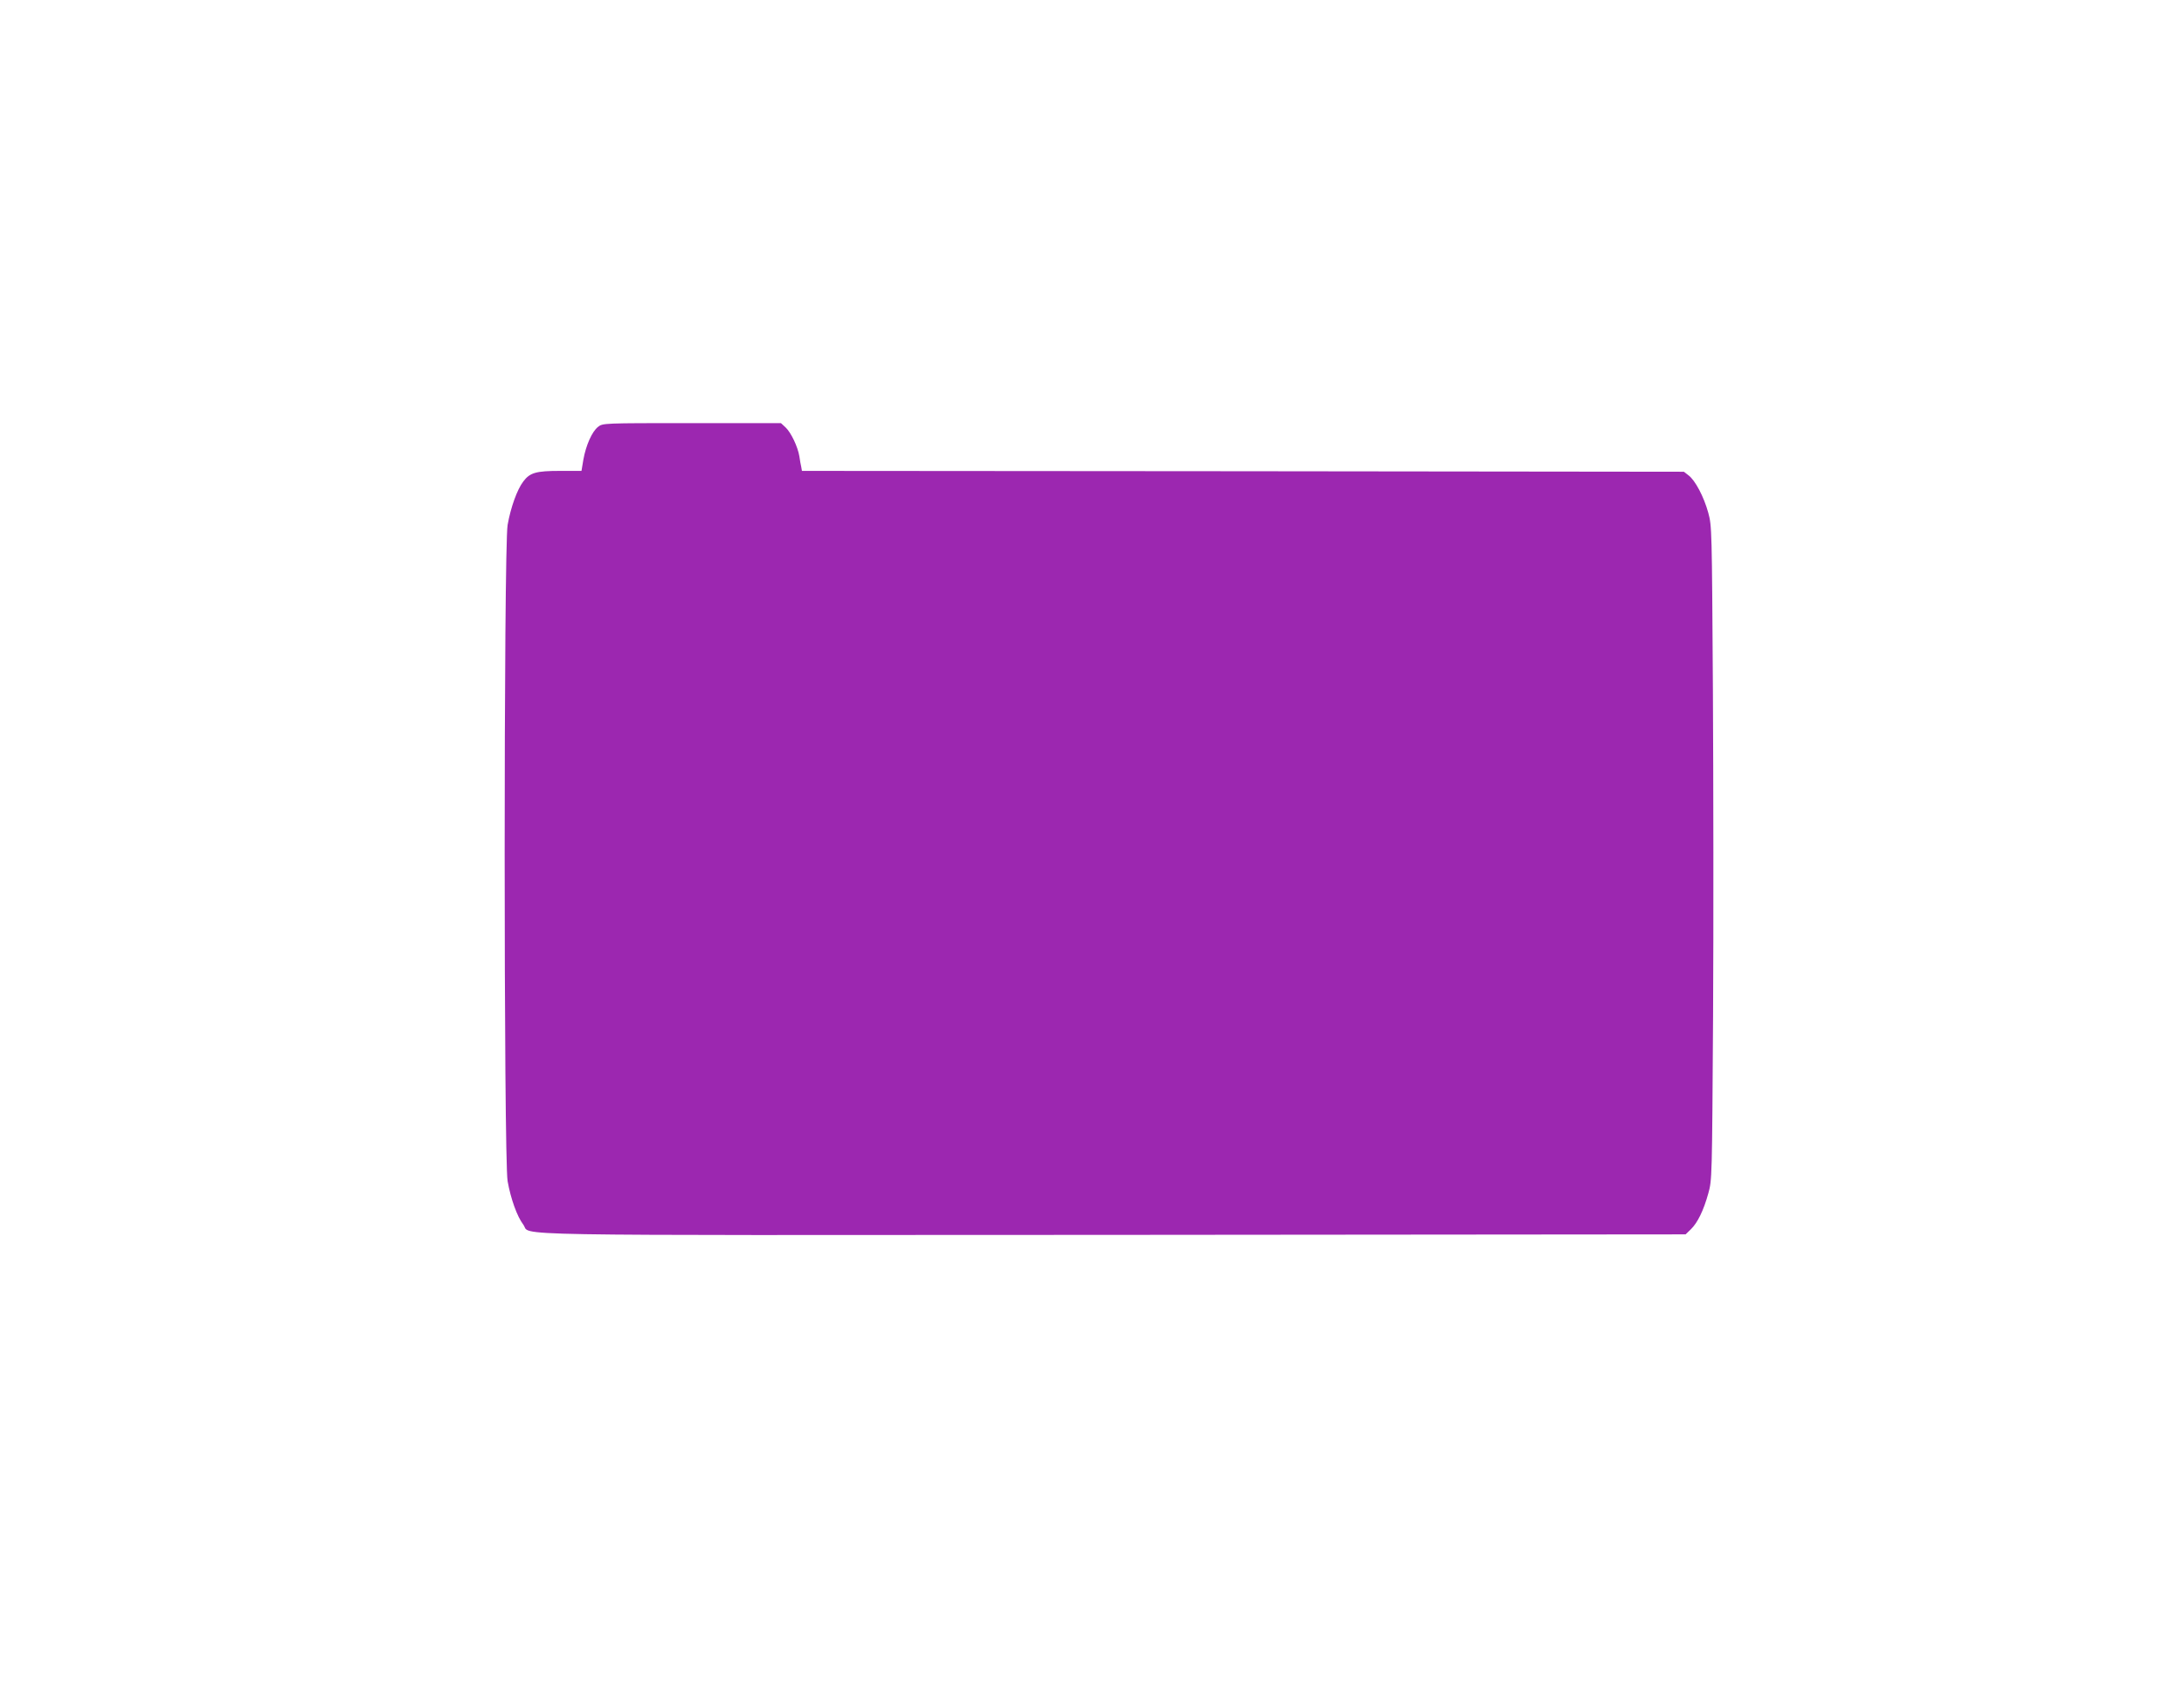
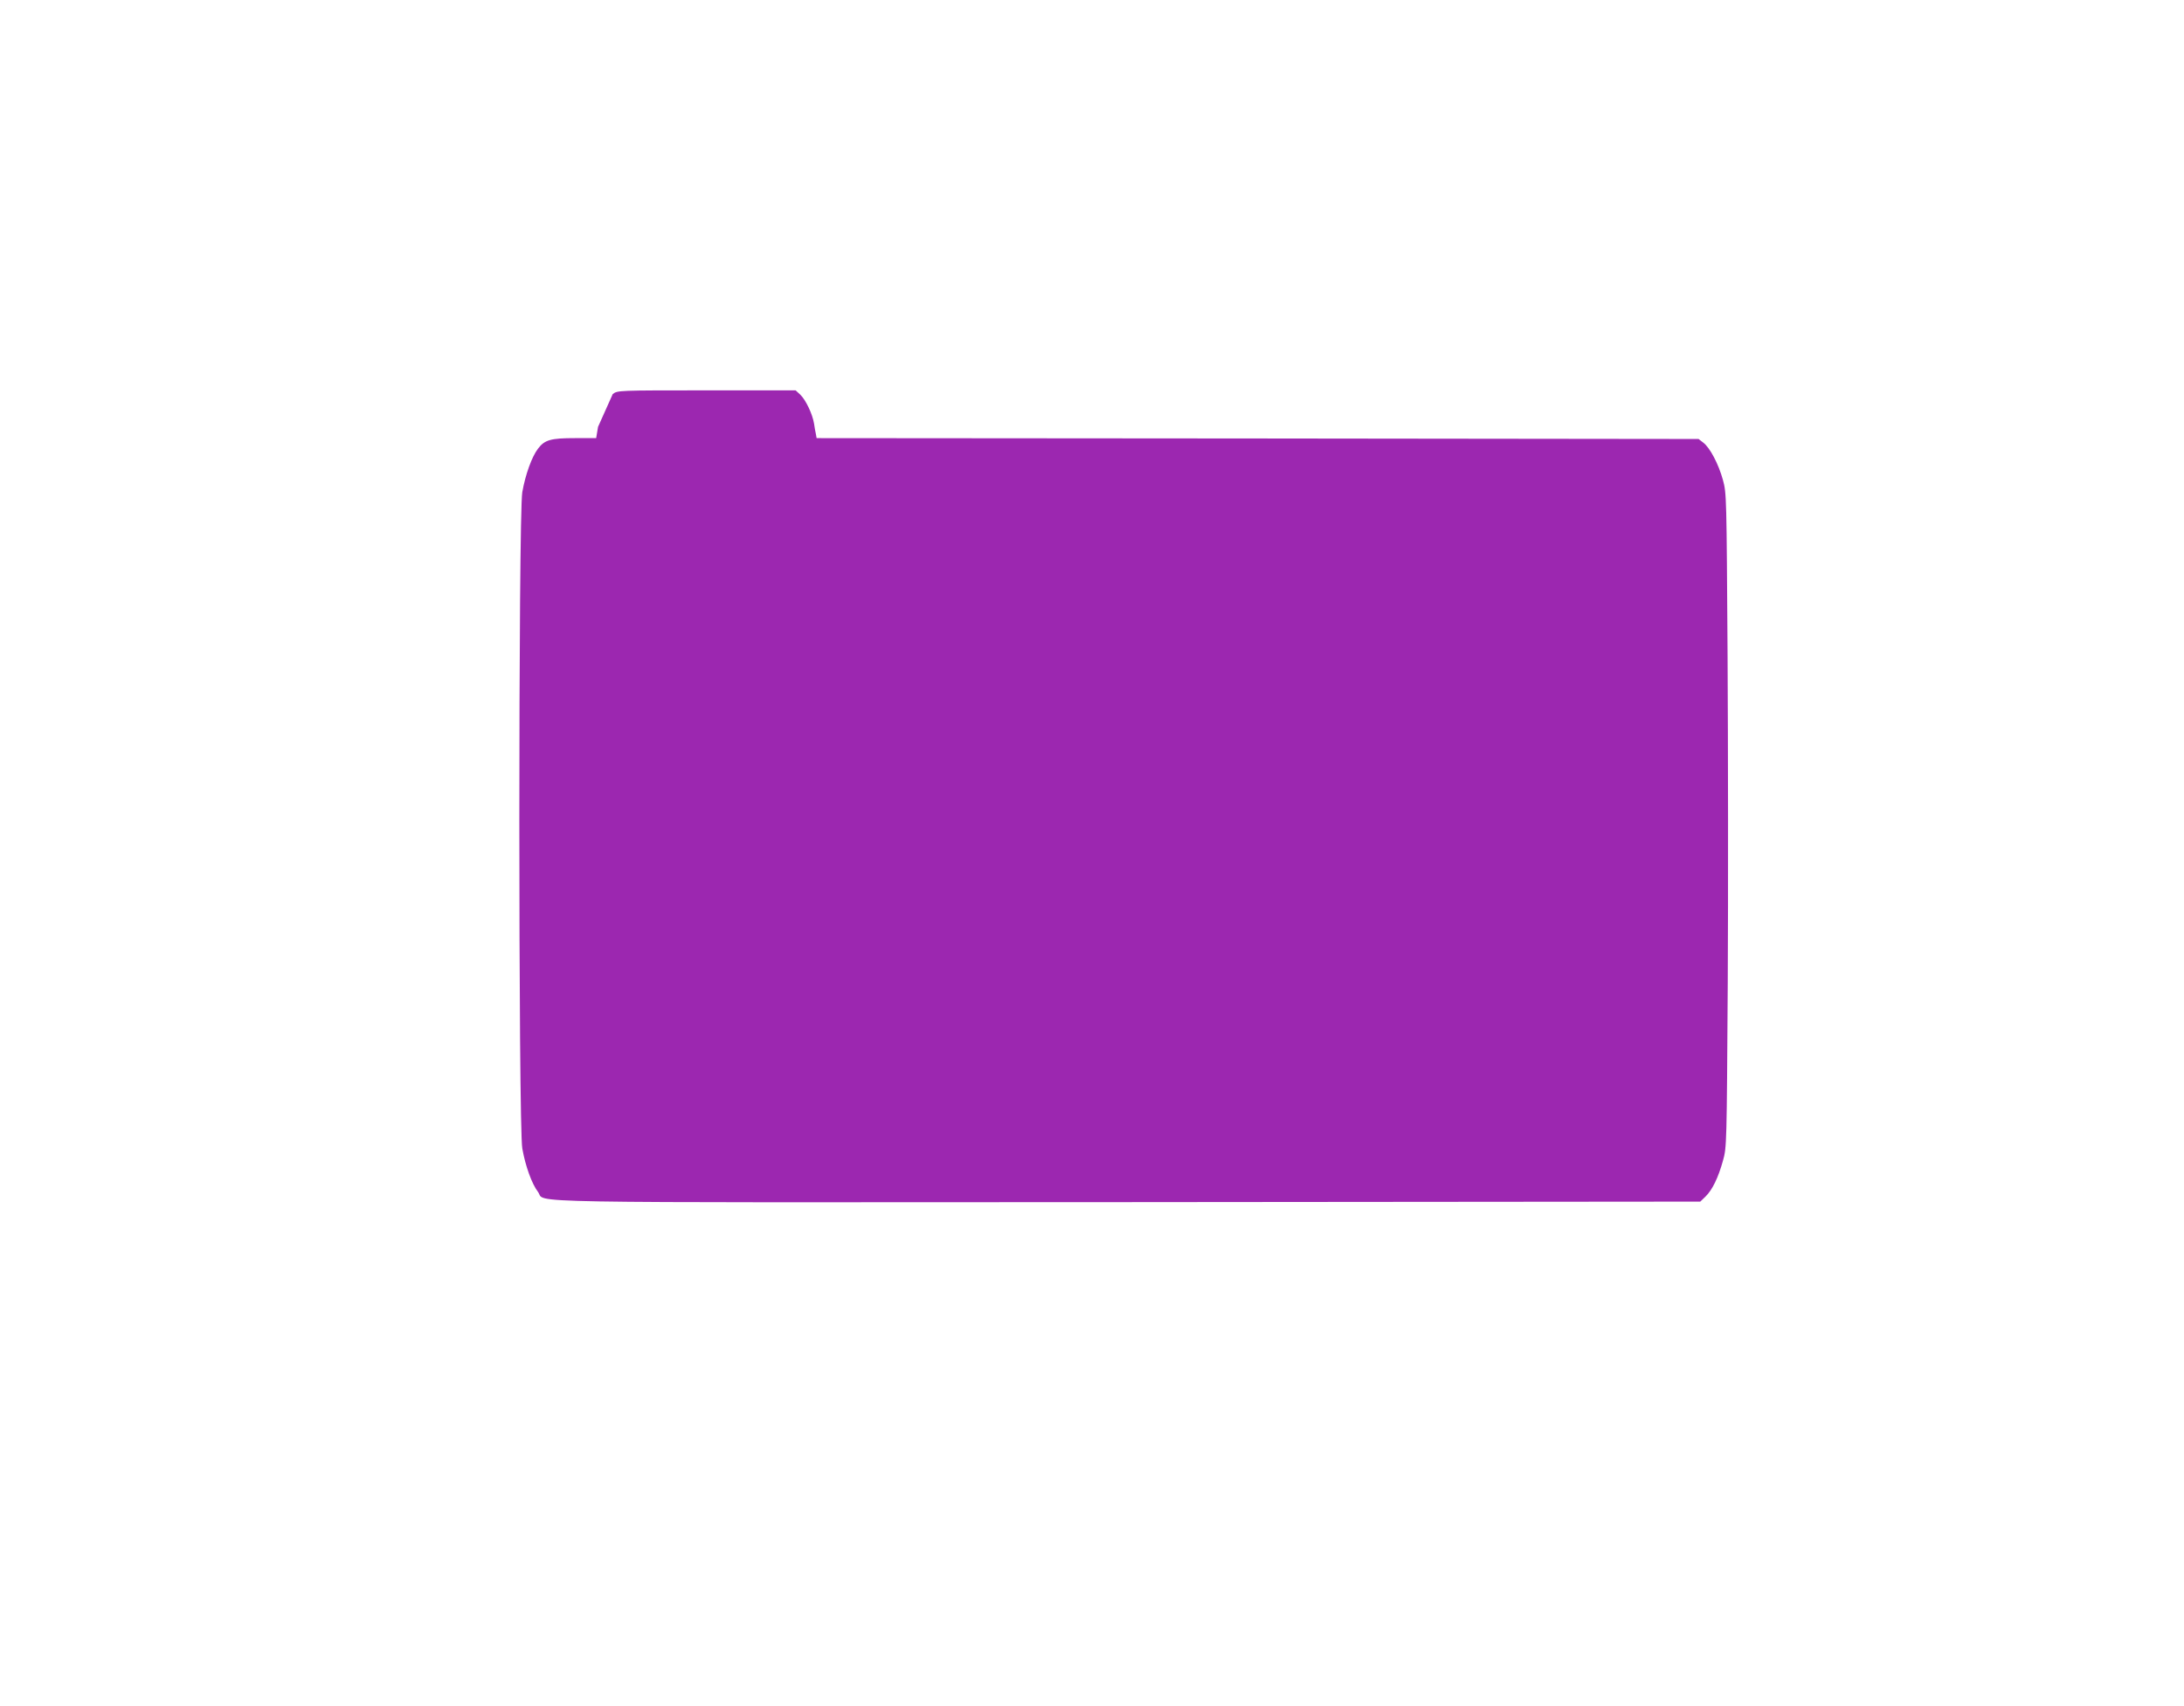
<svg xmlns="http://www.w3.org/2000/svg" version="1.0" width="1280pt" height="1000pt" viewBox="0 0 1280 1000" preserveAspectRatio="xMidYMid meet">
  <g transform="translate(0,1000) scale(0.1,-0.1)" fill="#9c27b0" stroke="none">
-     <path d="M3505 7498 c-35 -27 -71 -108 -86 -192 l-11 -66 -124 0 c-142 0 -178 -10 -217 -62 -36 -47 -74 -152 -92 -255 -23 -131 -23 -3715 0 -3846 18 -103 56 -208 92 -255 51 -67 -242 -62 3452 -60 l3360 3 31 30 c39 38 74 109 102 210 22 79 22 88 28 1040 3 528 2 1390 -1 1915 -6 942 -6 956 -27 1034 -26 95 -77 191 -116 220 l-27 21 -2585 3 -2584 2 -4 23 c-3 12 -8 40 -11 62 -9 56 -49 140 -81 170 l-27 25 -522 0 c-521 0 -522 0 -550 -22z" />
+     <path d="M3505 7498 l-11 -66 -124 0 c-142 0 -178 -10 -217 -62 -36 -47 -74 -152 -92 -255 -23 -131 -23 -3715 0 -3846 18 -103 56 -208 92 -255 51 -67 -242 -62 3452 -60 l3360 3 31 30 c39 38 74 109 102 210 22 79 22 88 28 1040 3 528 2 1390 -1 1915 -6 942 -6 956 -27 1034 -26 95 -77 191 -116 220 l-27 21 -2585 3 -2584 2 -4 23 c-3 12 -8 40 -11 62 -9 56 -49 140 -81 170 l-27 25 -522 0 c-521 0 -522 0 -550 -22z" />
  </g>
</svg>